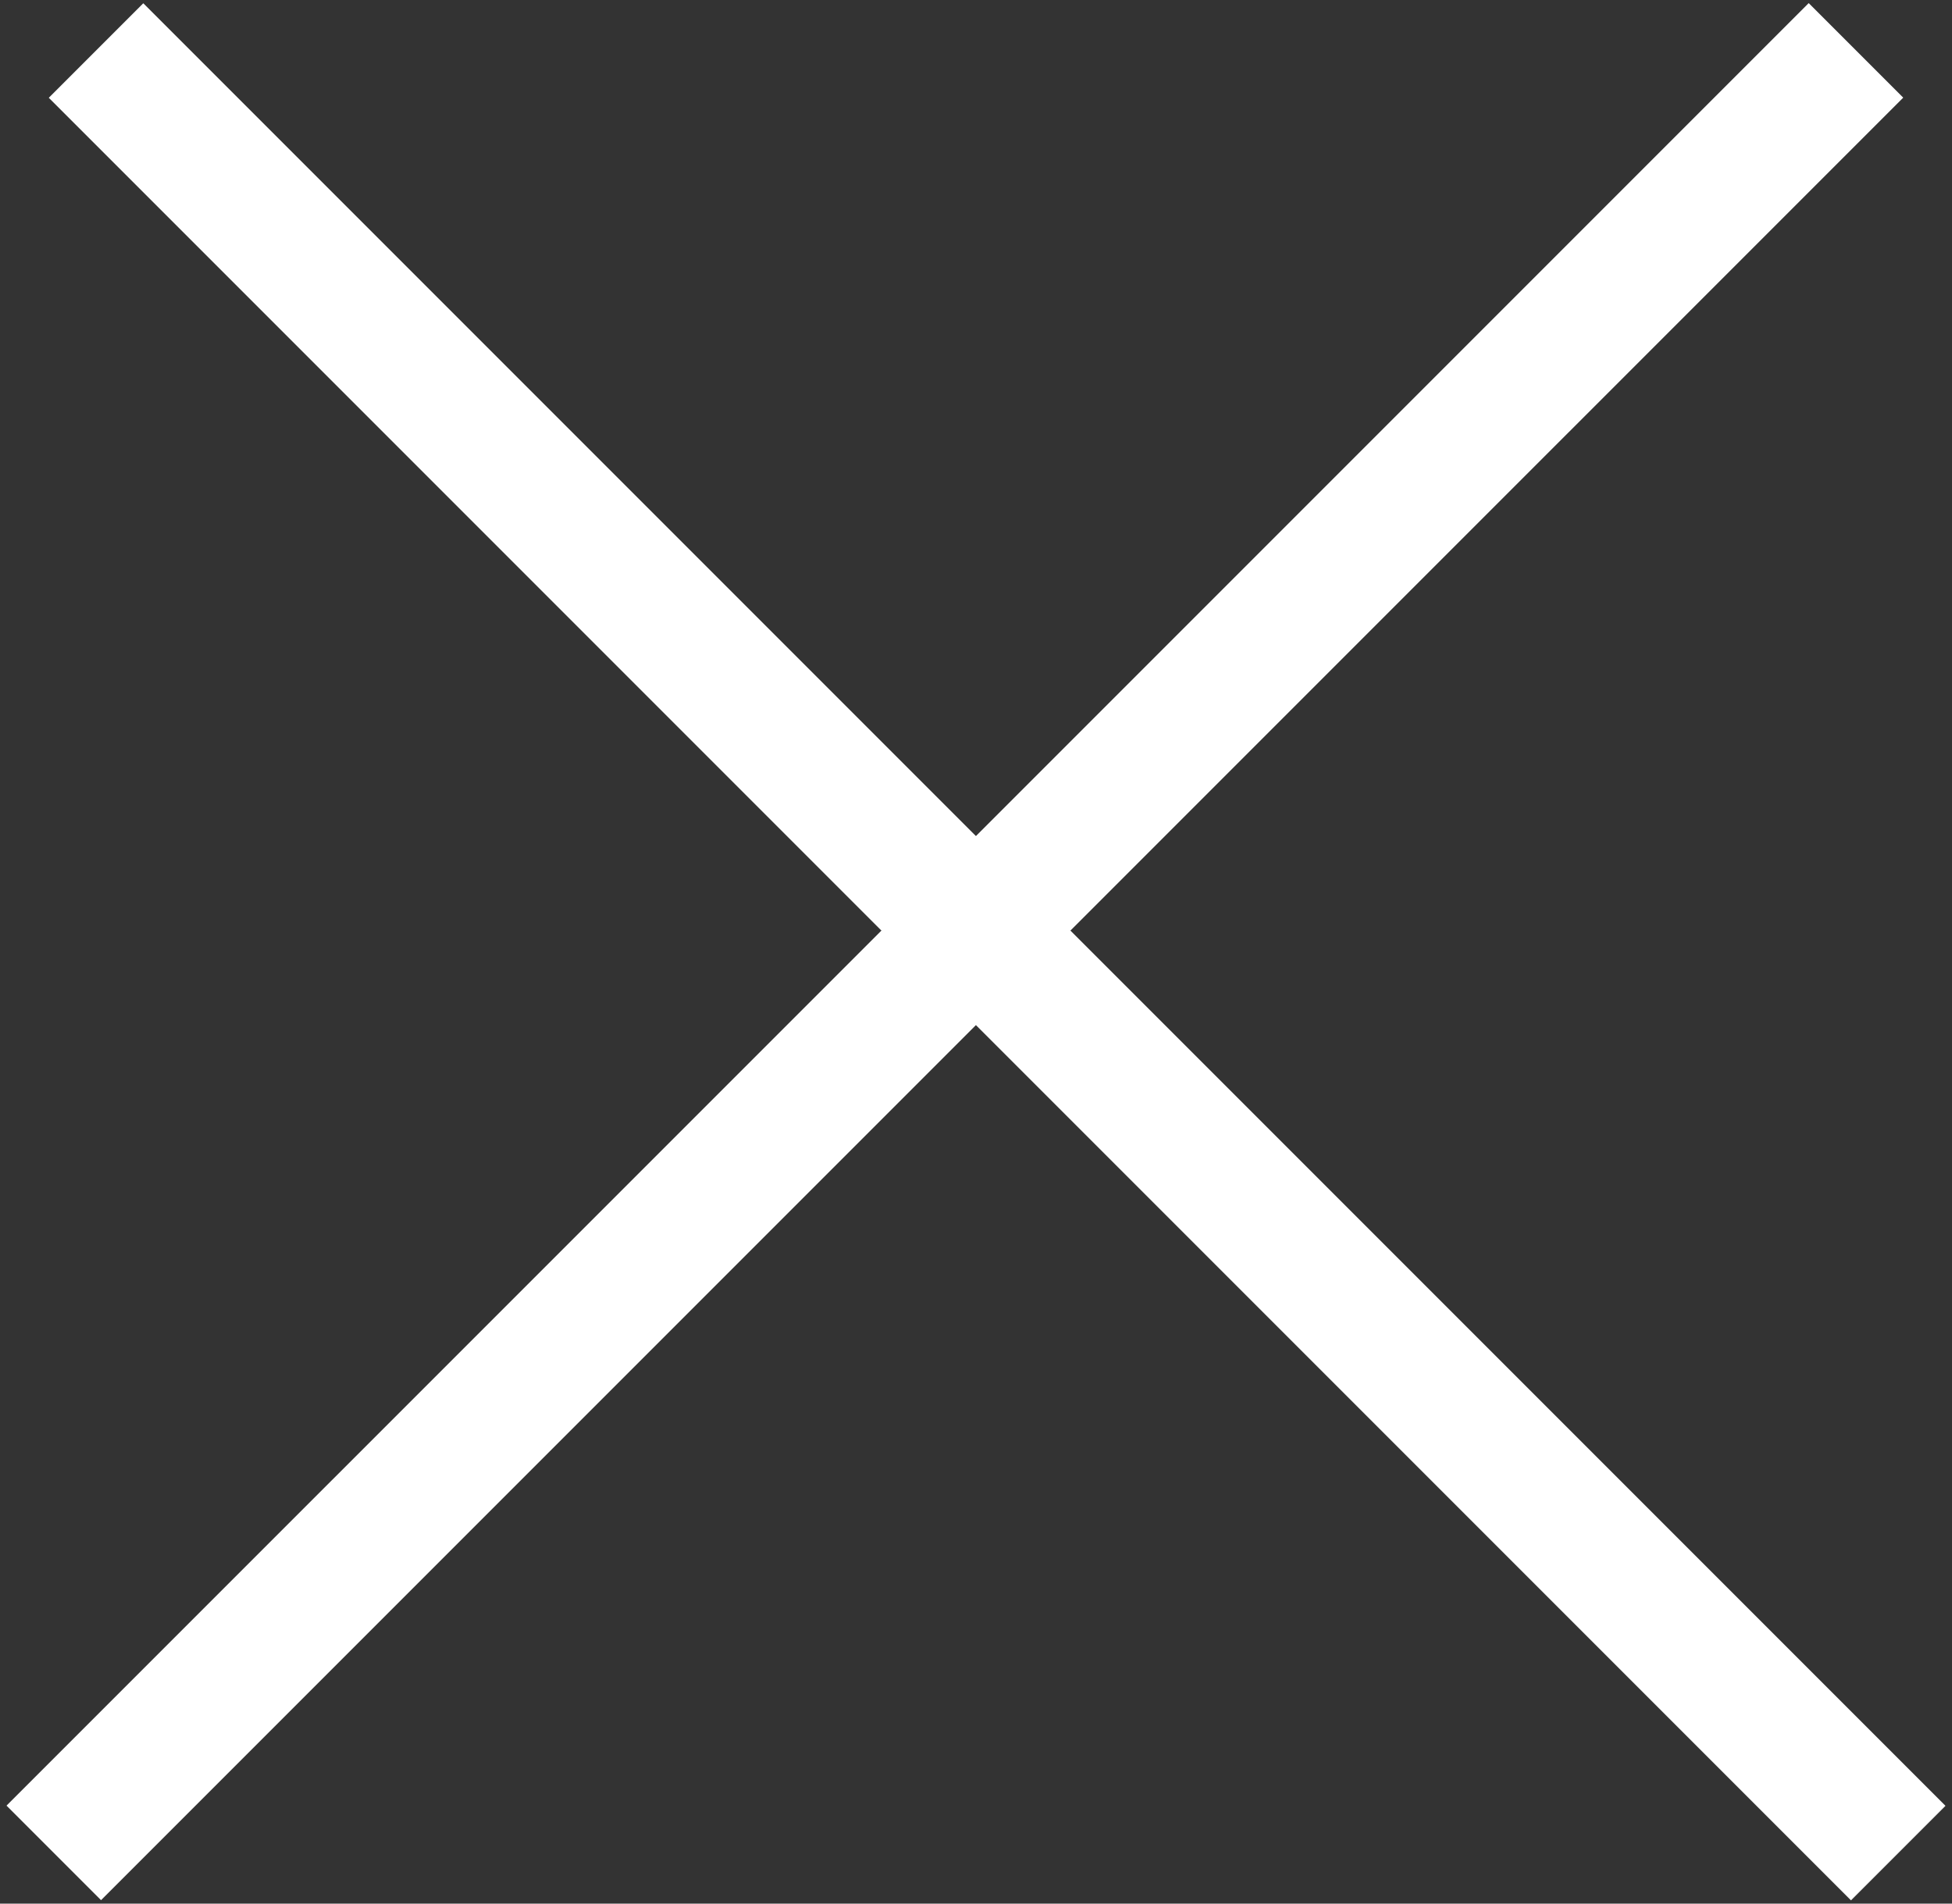
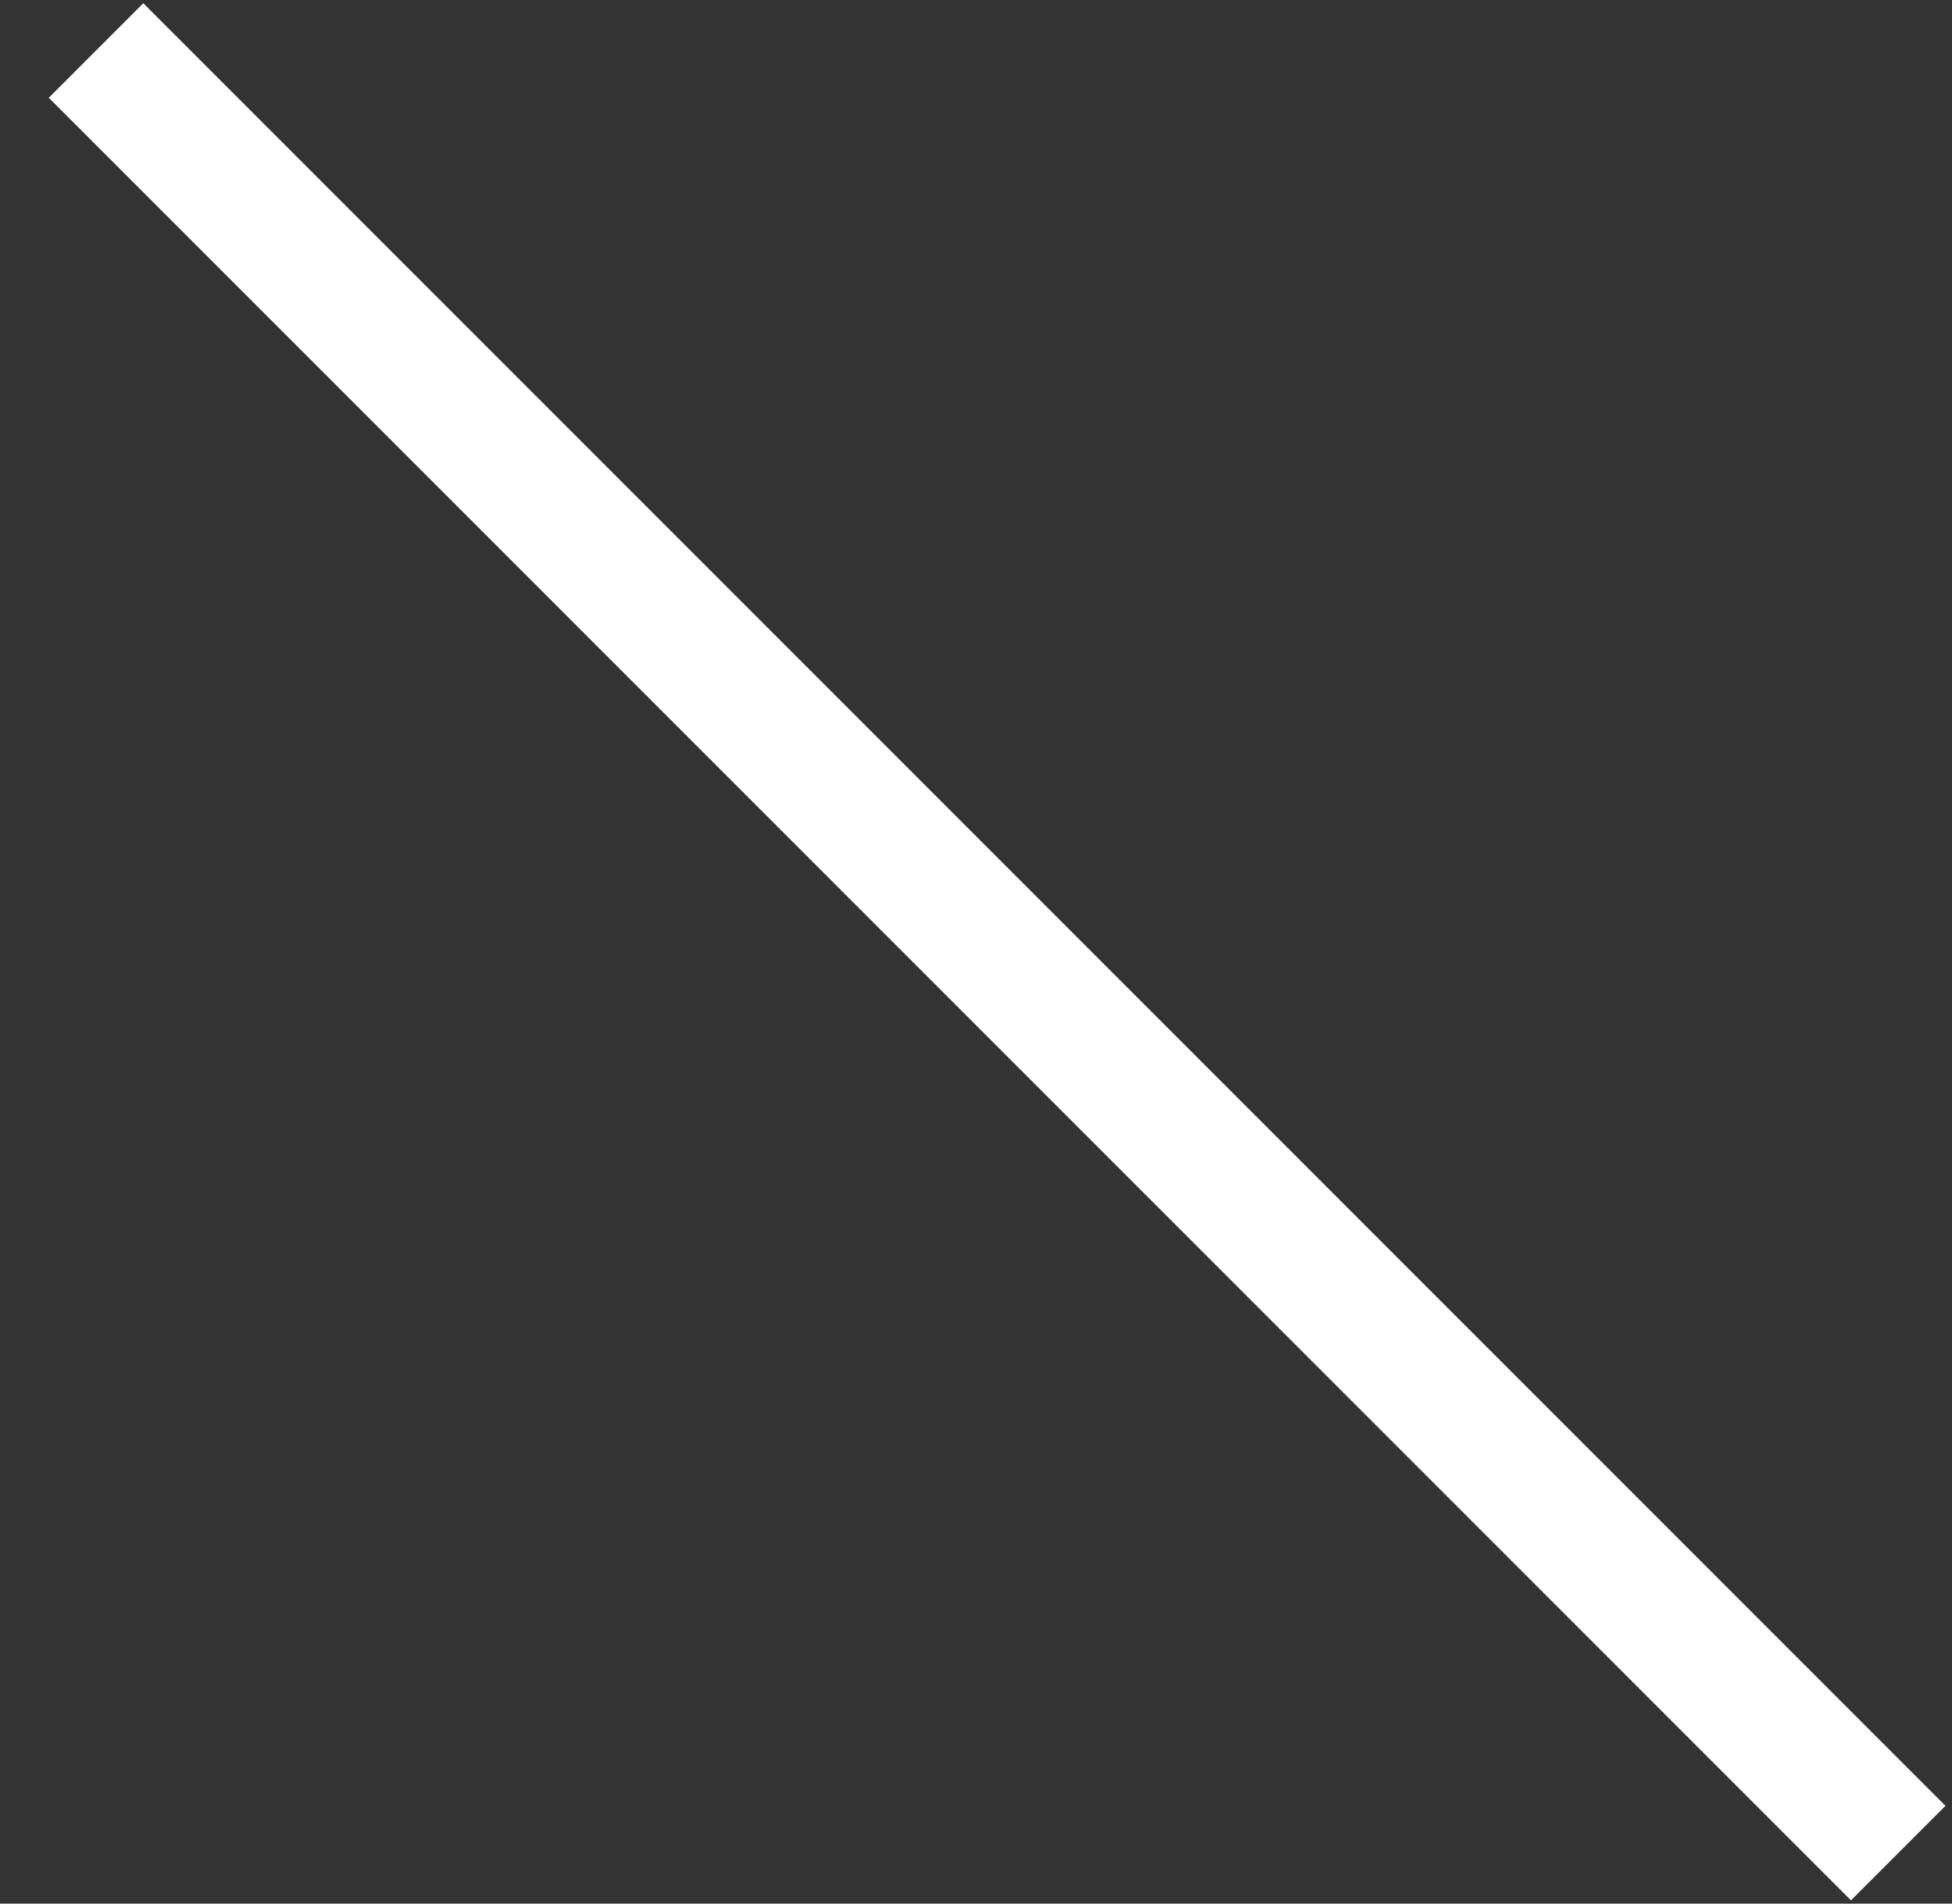
<svg xmlns="http://www.w3.org/2000/svg" width="40" height="39" viewBox="0 0 40 39" fill="none">
  <rect x="0" y="0" width="40" height="39" fill="#333333" stroke="none" />
  <line x1="1.968" y1="1.035" x2="38.898" y2="37.965" stroke="white" stroke-width="2.739" />
-   <line x1="1.102" y1="37.961" x2="38.032" y2="1.032" stroke="white" stroke-width="2.739" />
</svg>